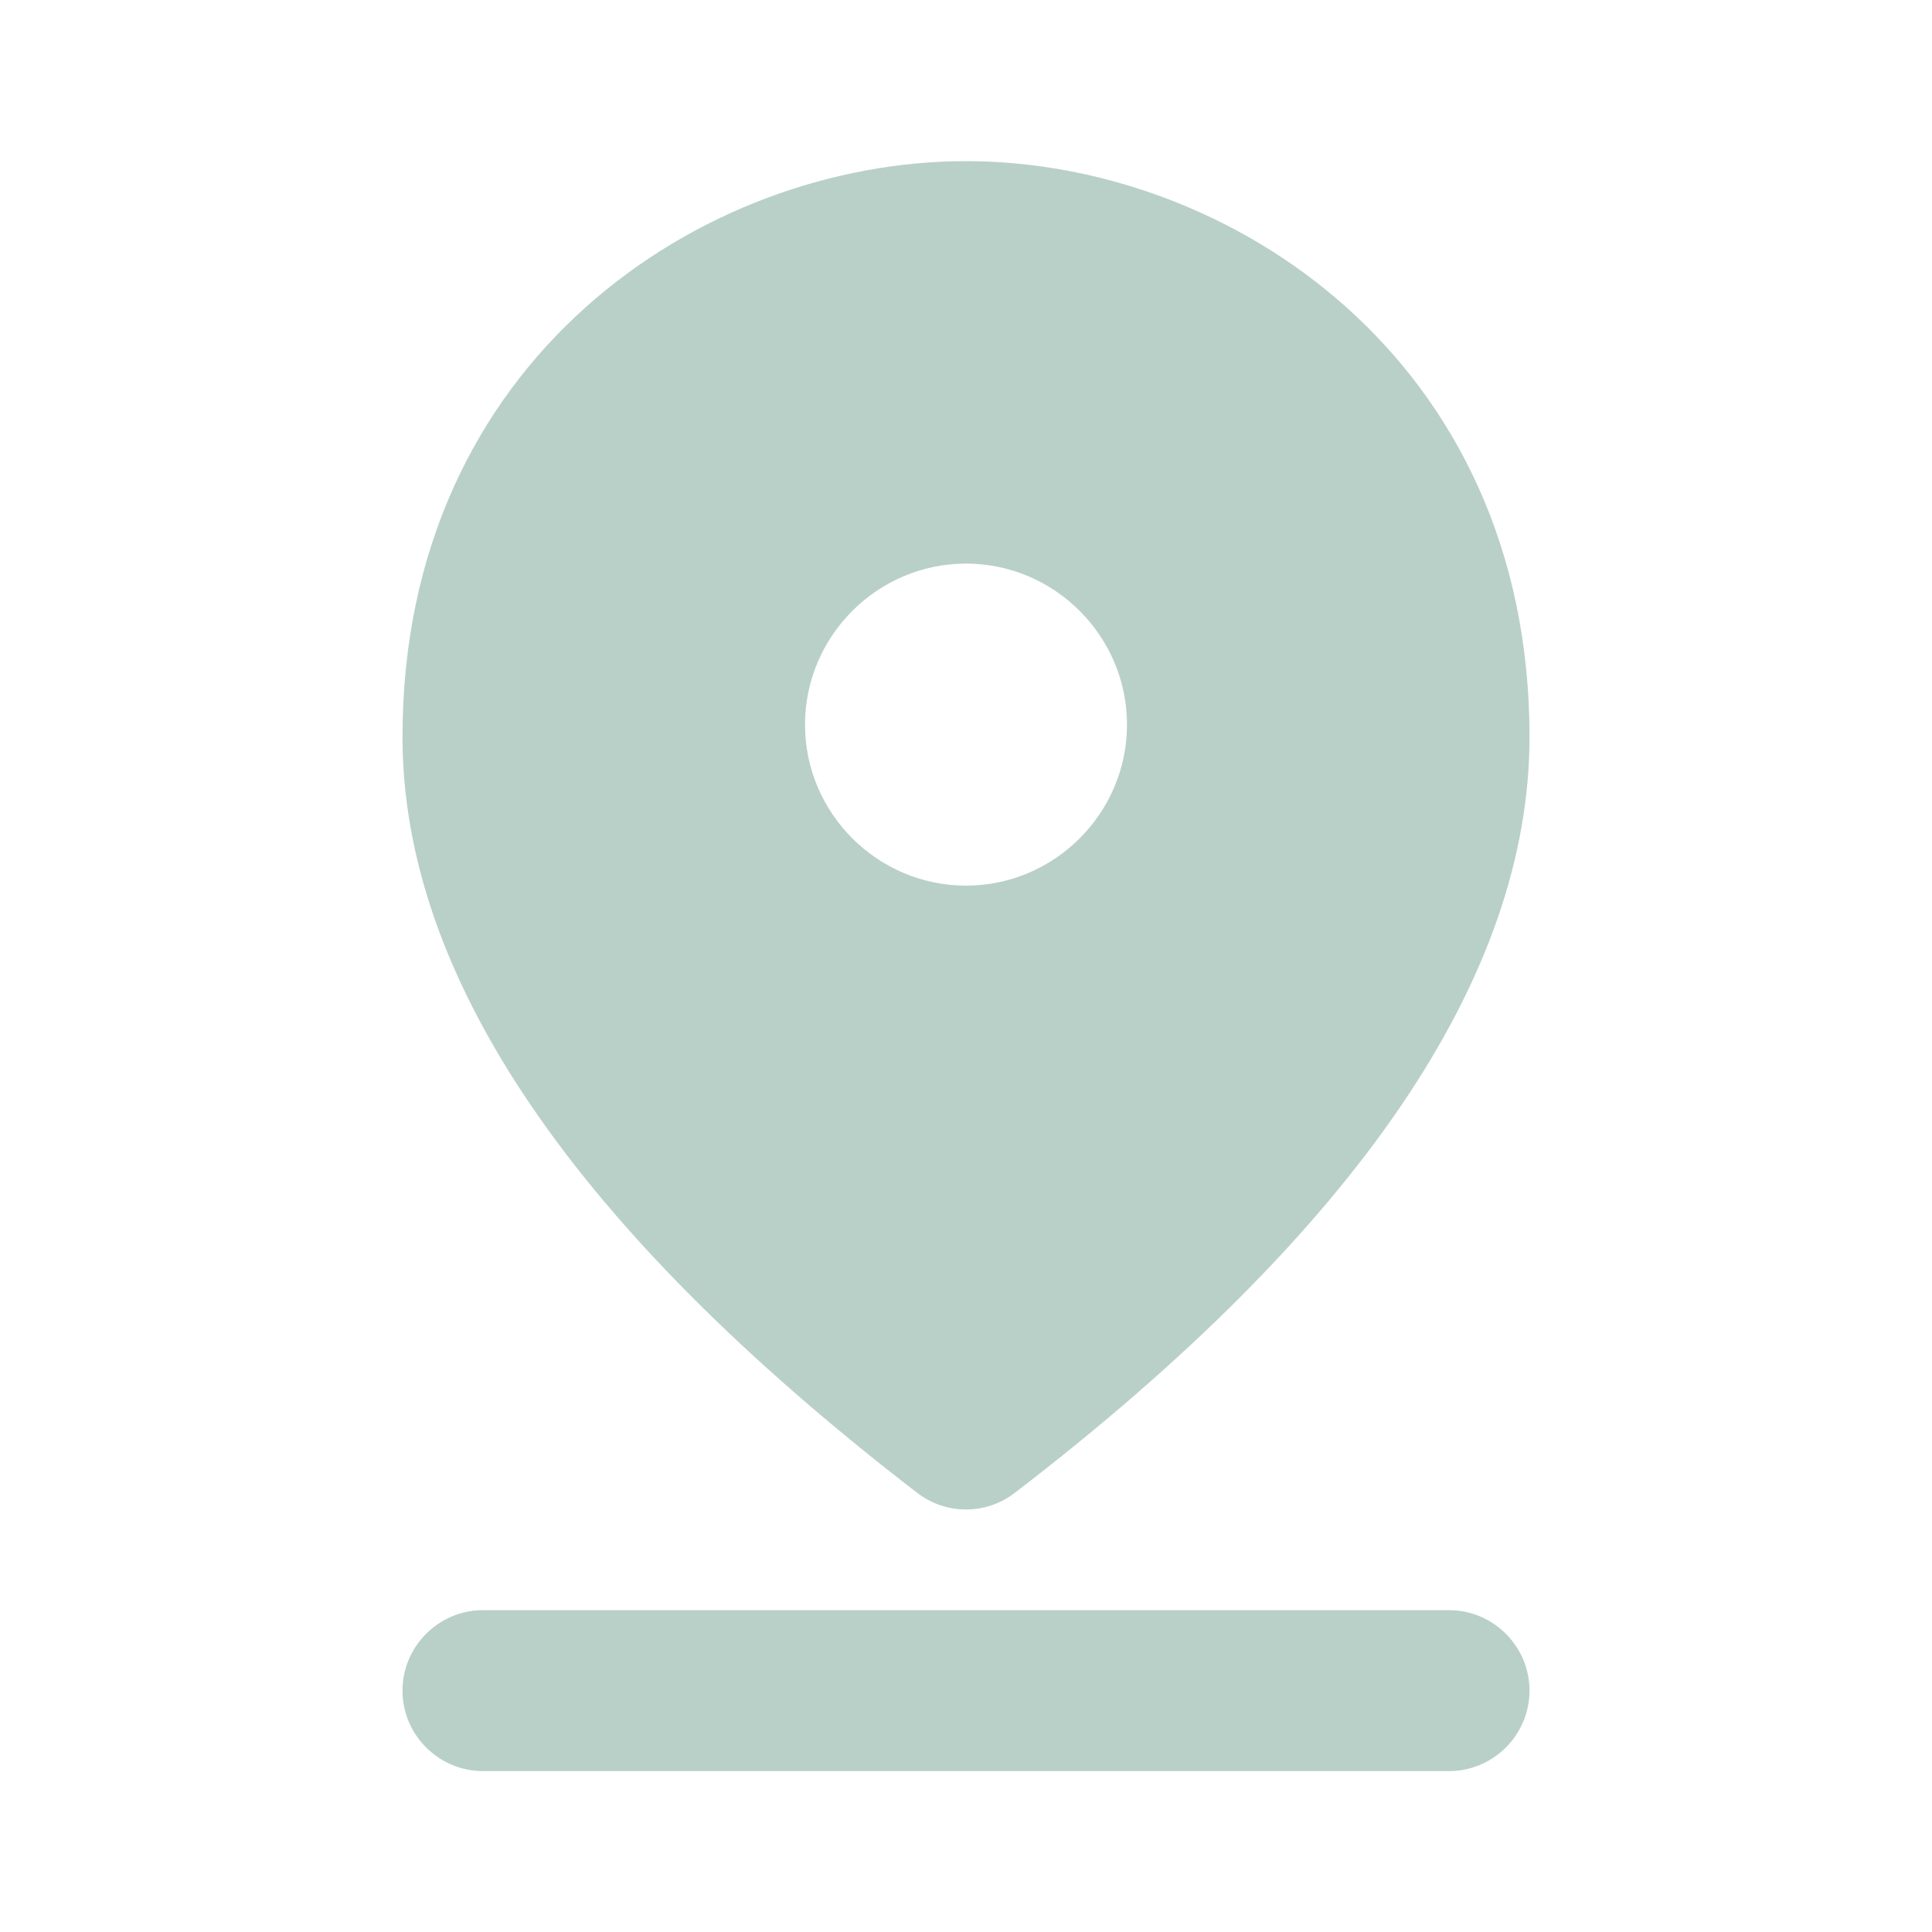
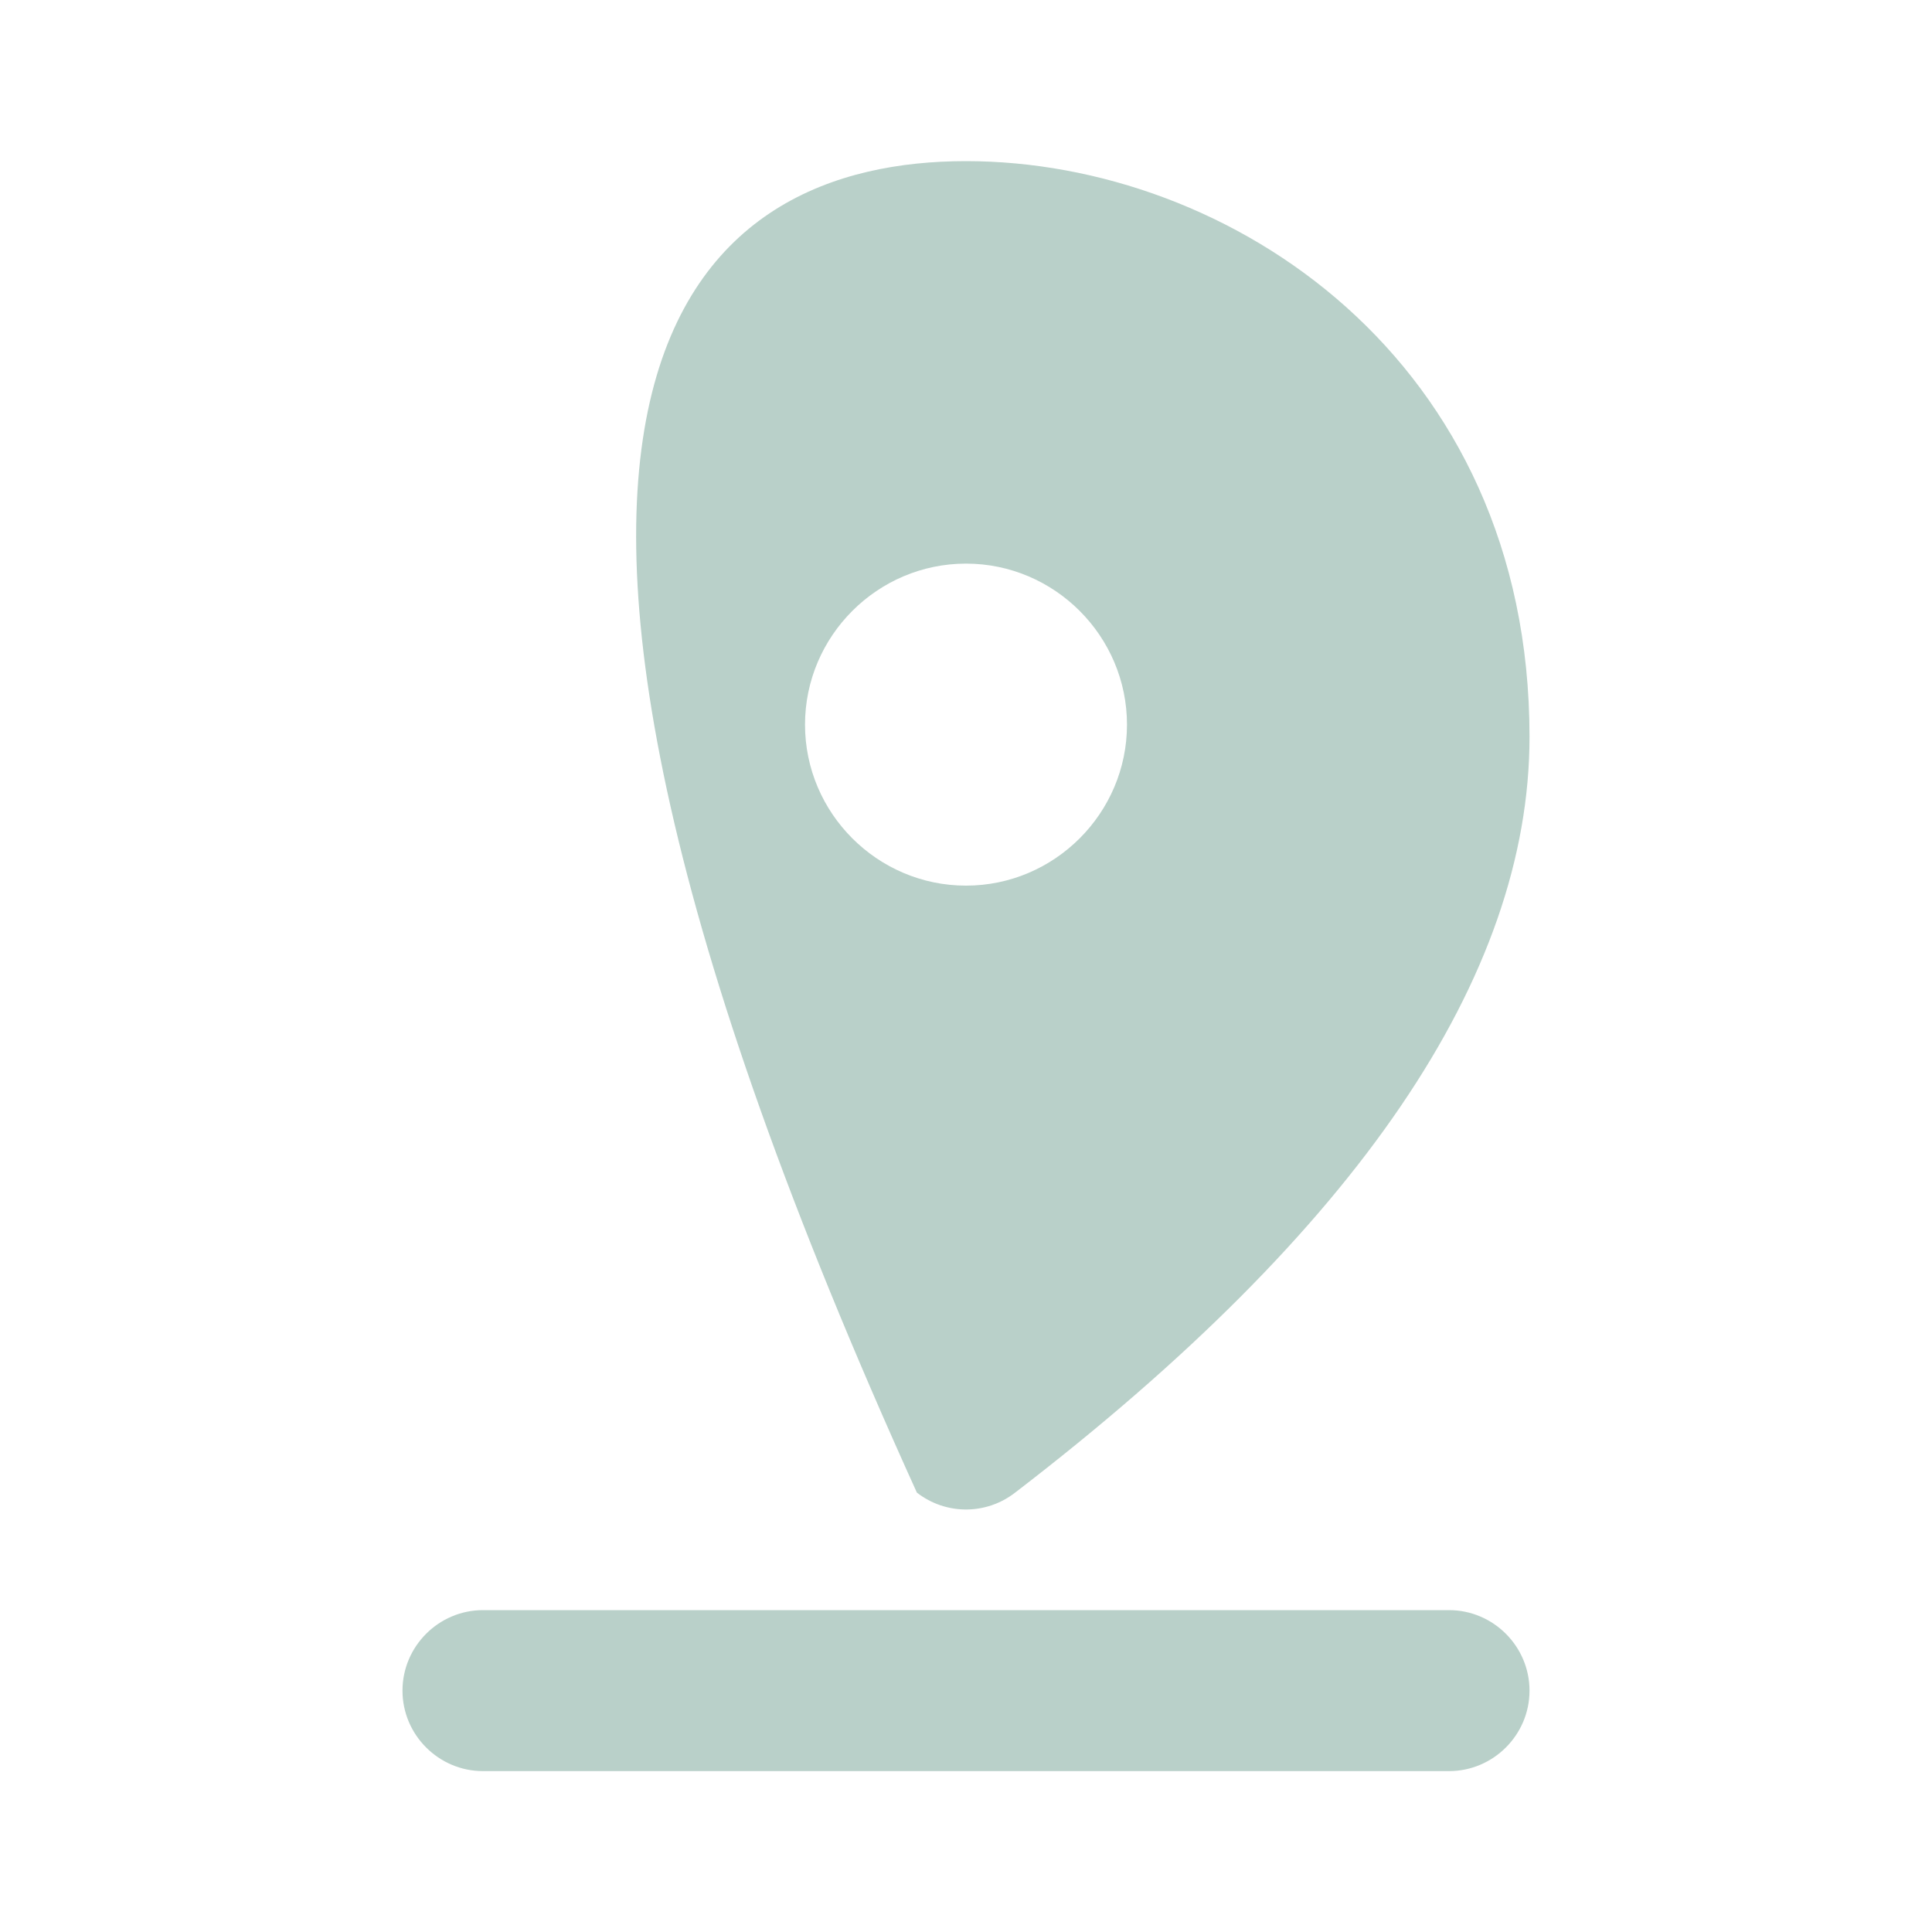
<svg xmlns="http://www.w3.org/2000/svg" width="40" height="40" viewBox="0 0 40 40" fill="none">
-   <path d="M10 33.336H30C30.917 33.336 31.667 34.086 31.667 35.003C31.667 35.919 30.917 36.669 30 36.669H10C9.083 36.669 8.333 35.919 8.333 35.003C8.333 34.086 9.083 33.336 10 33.336ZM20 11.669C18.167 11.669 16.667 13.169 16.667 15.003C16.667 16.836 18.167 18.336 20 18.336C21.833 18.336 23.333 16.836 23.333 15.003C23.333 13.169 21.833 11.669 20 11.669ZM20 3.336C25.45 3.336 31.667 7.436 31.667 15.253C31.667 20.219 28.117 25.453 21.017 30.903C20.417 31.369 19.583 31.369 18.983 30.903C11.883 25.436 8.333 20.219 8.333 15.253C8.333 7.436 14.55 3.336 20 3.336Z" fill="#B9D0C9" />
+   <path d="M10 33.336H30C30.917 33.336 31.667 34.086 31.667 35.003C31.667 35.919 30.917 36.669 30 36.669H10C9.083 36.669 8.333 35.919 8.333 35.003C8.333 34.086 9.083 33.336 10 33.336ZM20 11.669C18.167 11.669 16.667 13.169 16.667 15.003C16.667 16.836 18.167 18.336 20 18.336C21.833 18.336 23.333 16.836 23.333 15.003C23.333 13.169 21.833 11.669 20 11.669ZM20 3.336C25.45 3.336 31.667 7.436 31.667 15.253C31.667 20.219 28.117 25.453 21.017 30.903C20.417 31.369 19.583 31.369 18.983 30.903C8.333 7.436 14.55 3.336 20 3.336Z" fill="#B9D0C9" />
</svg>